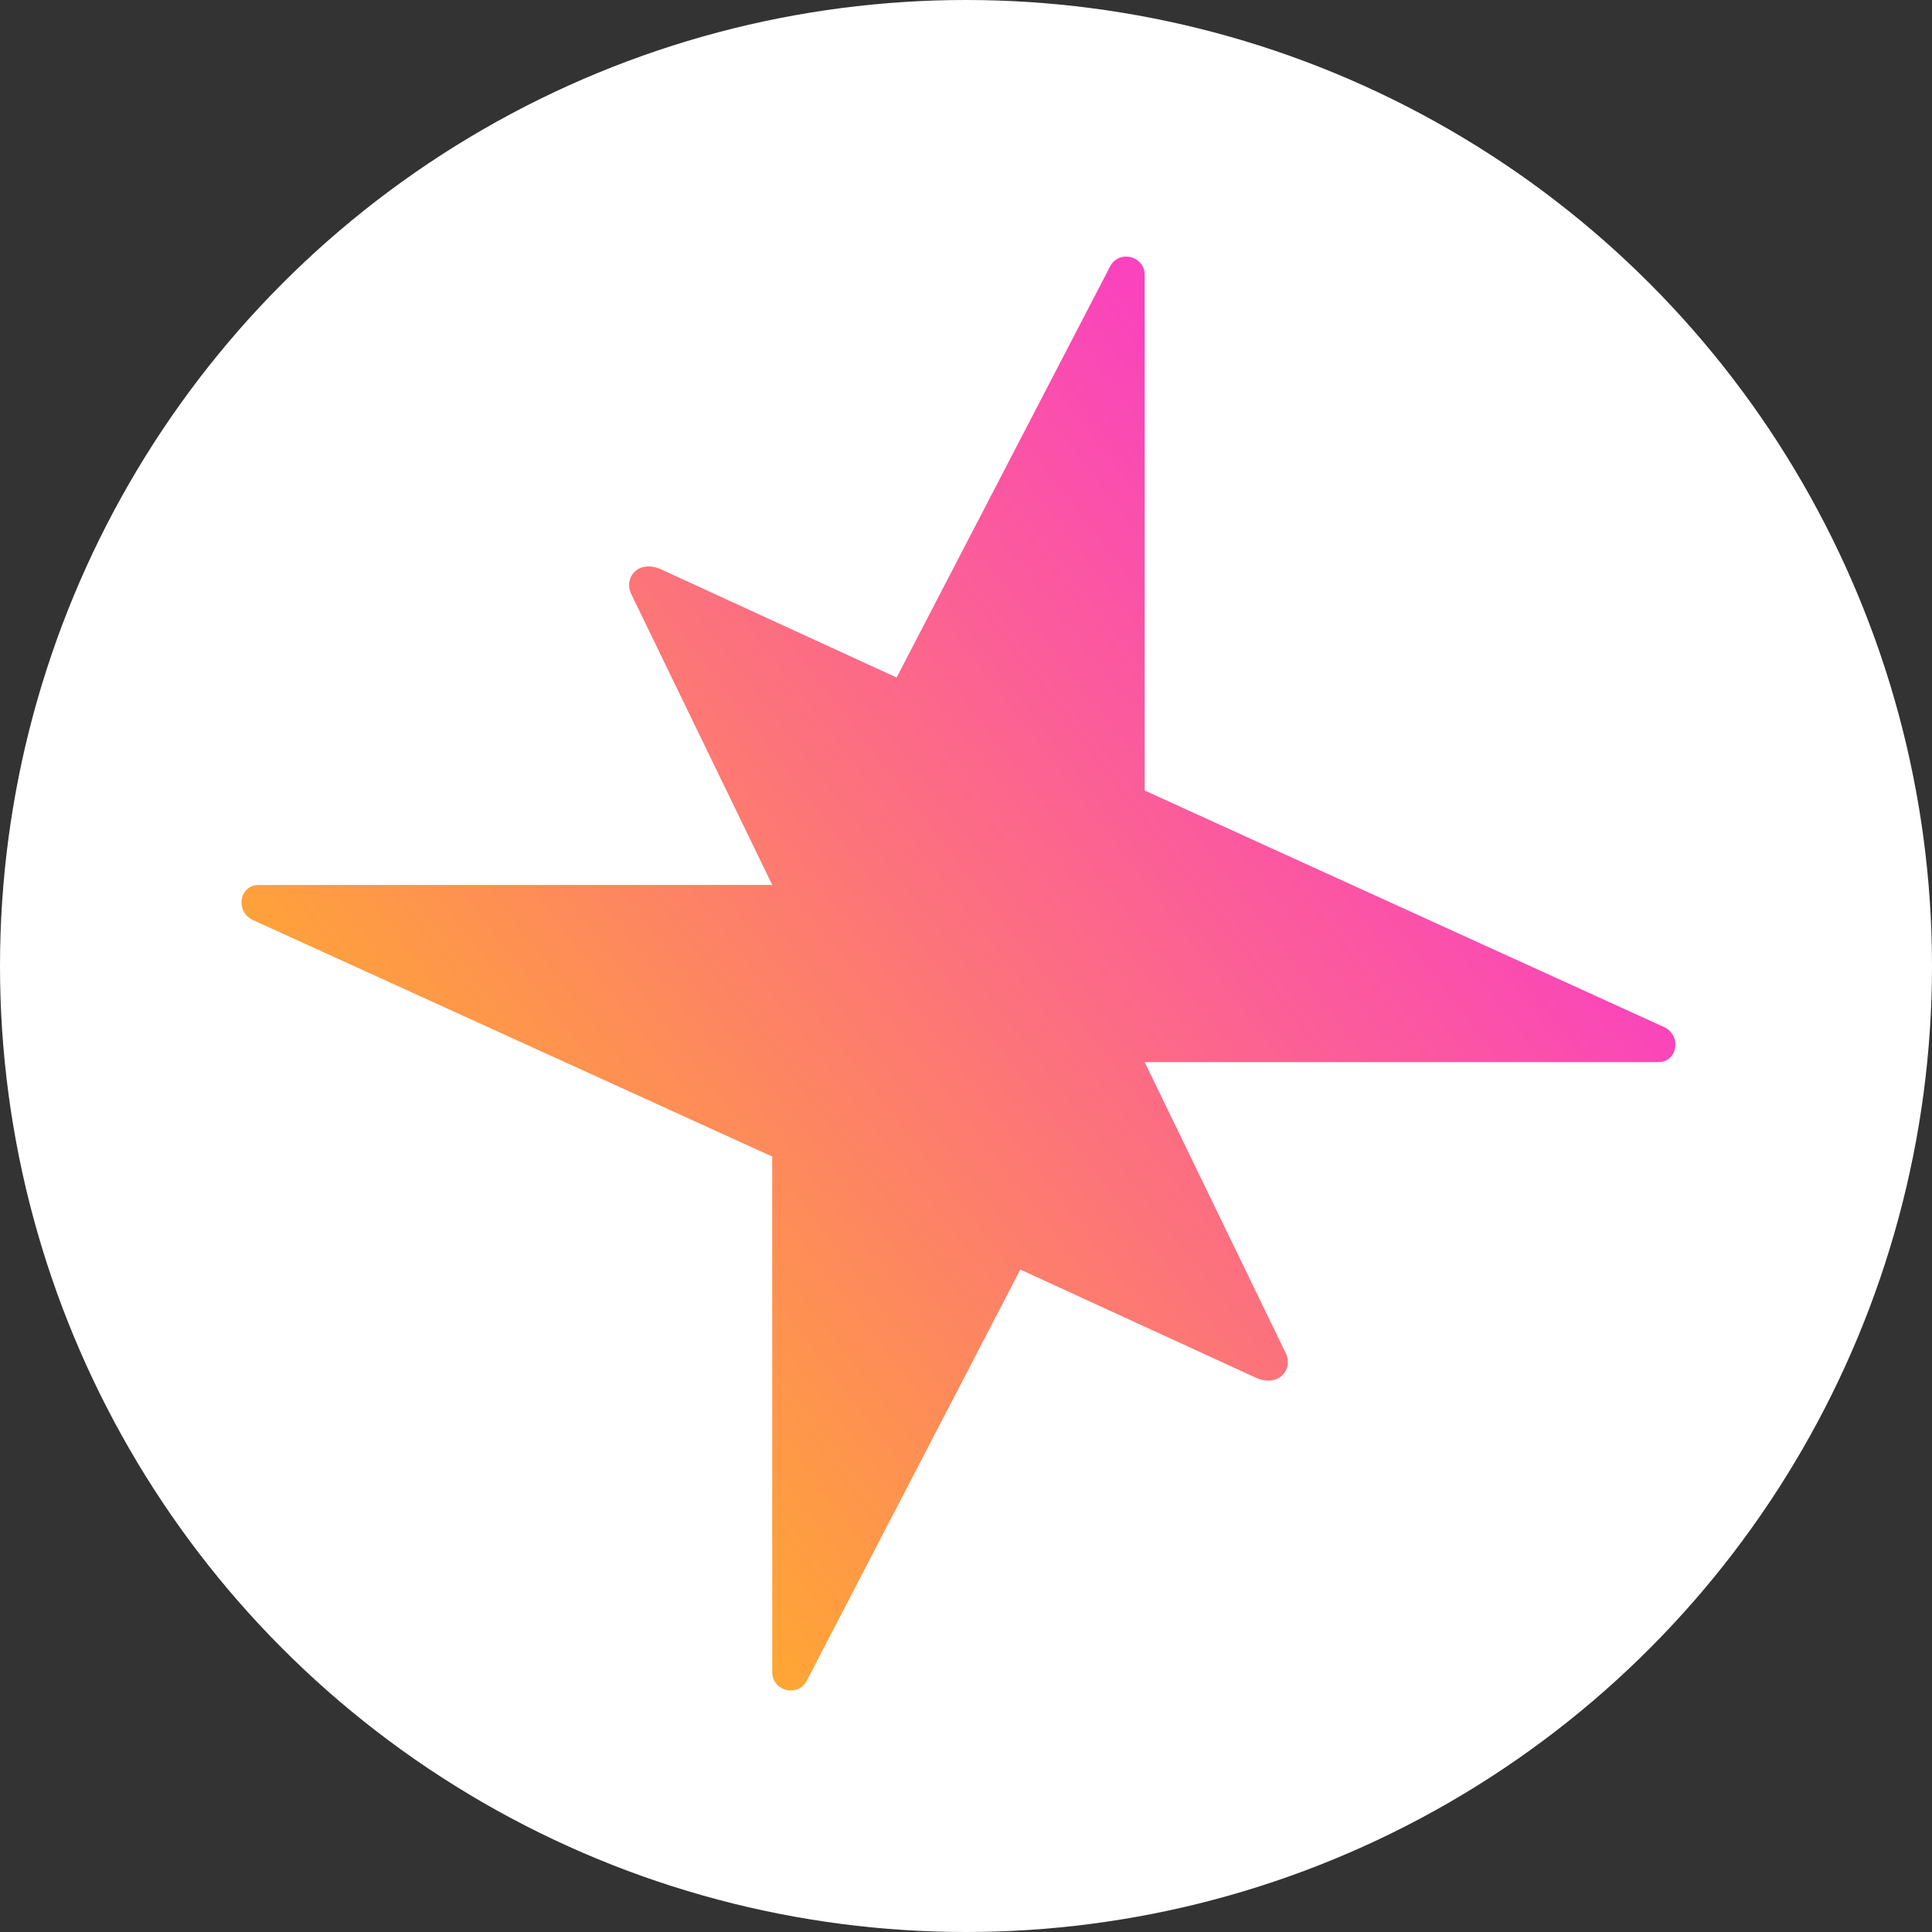
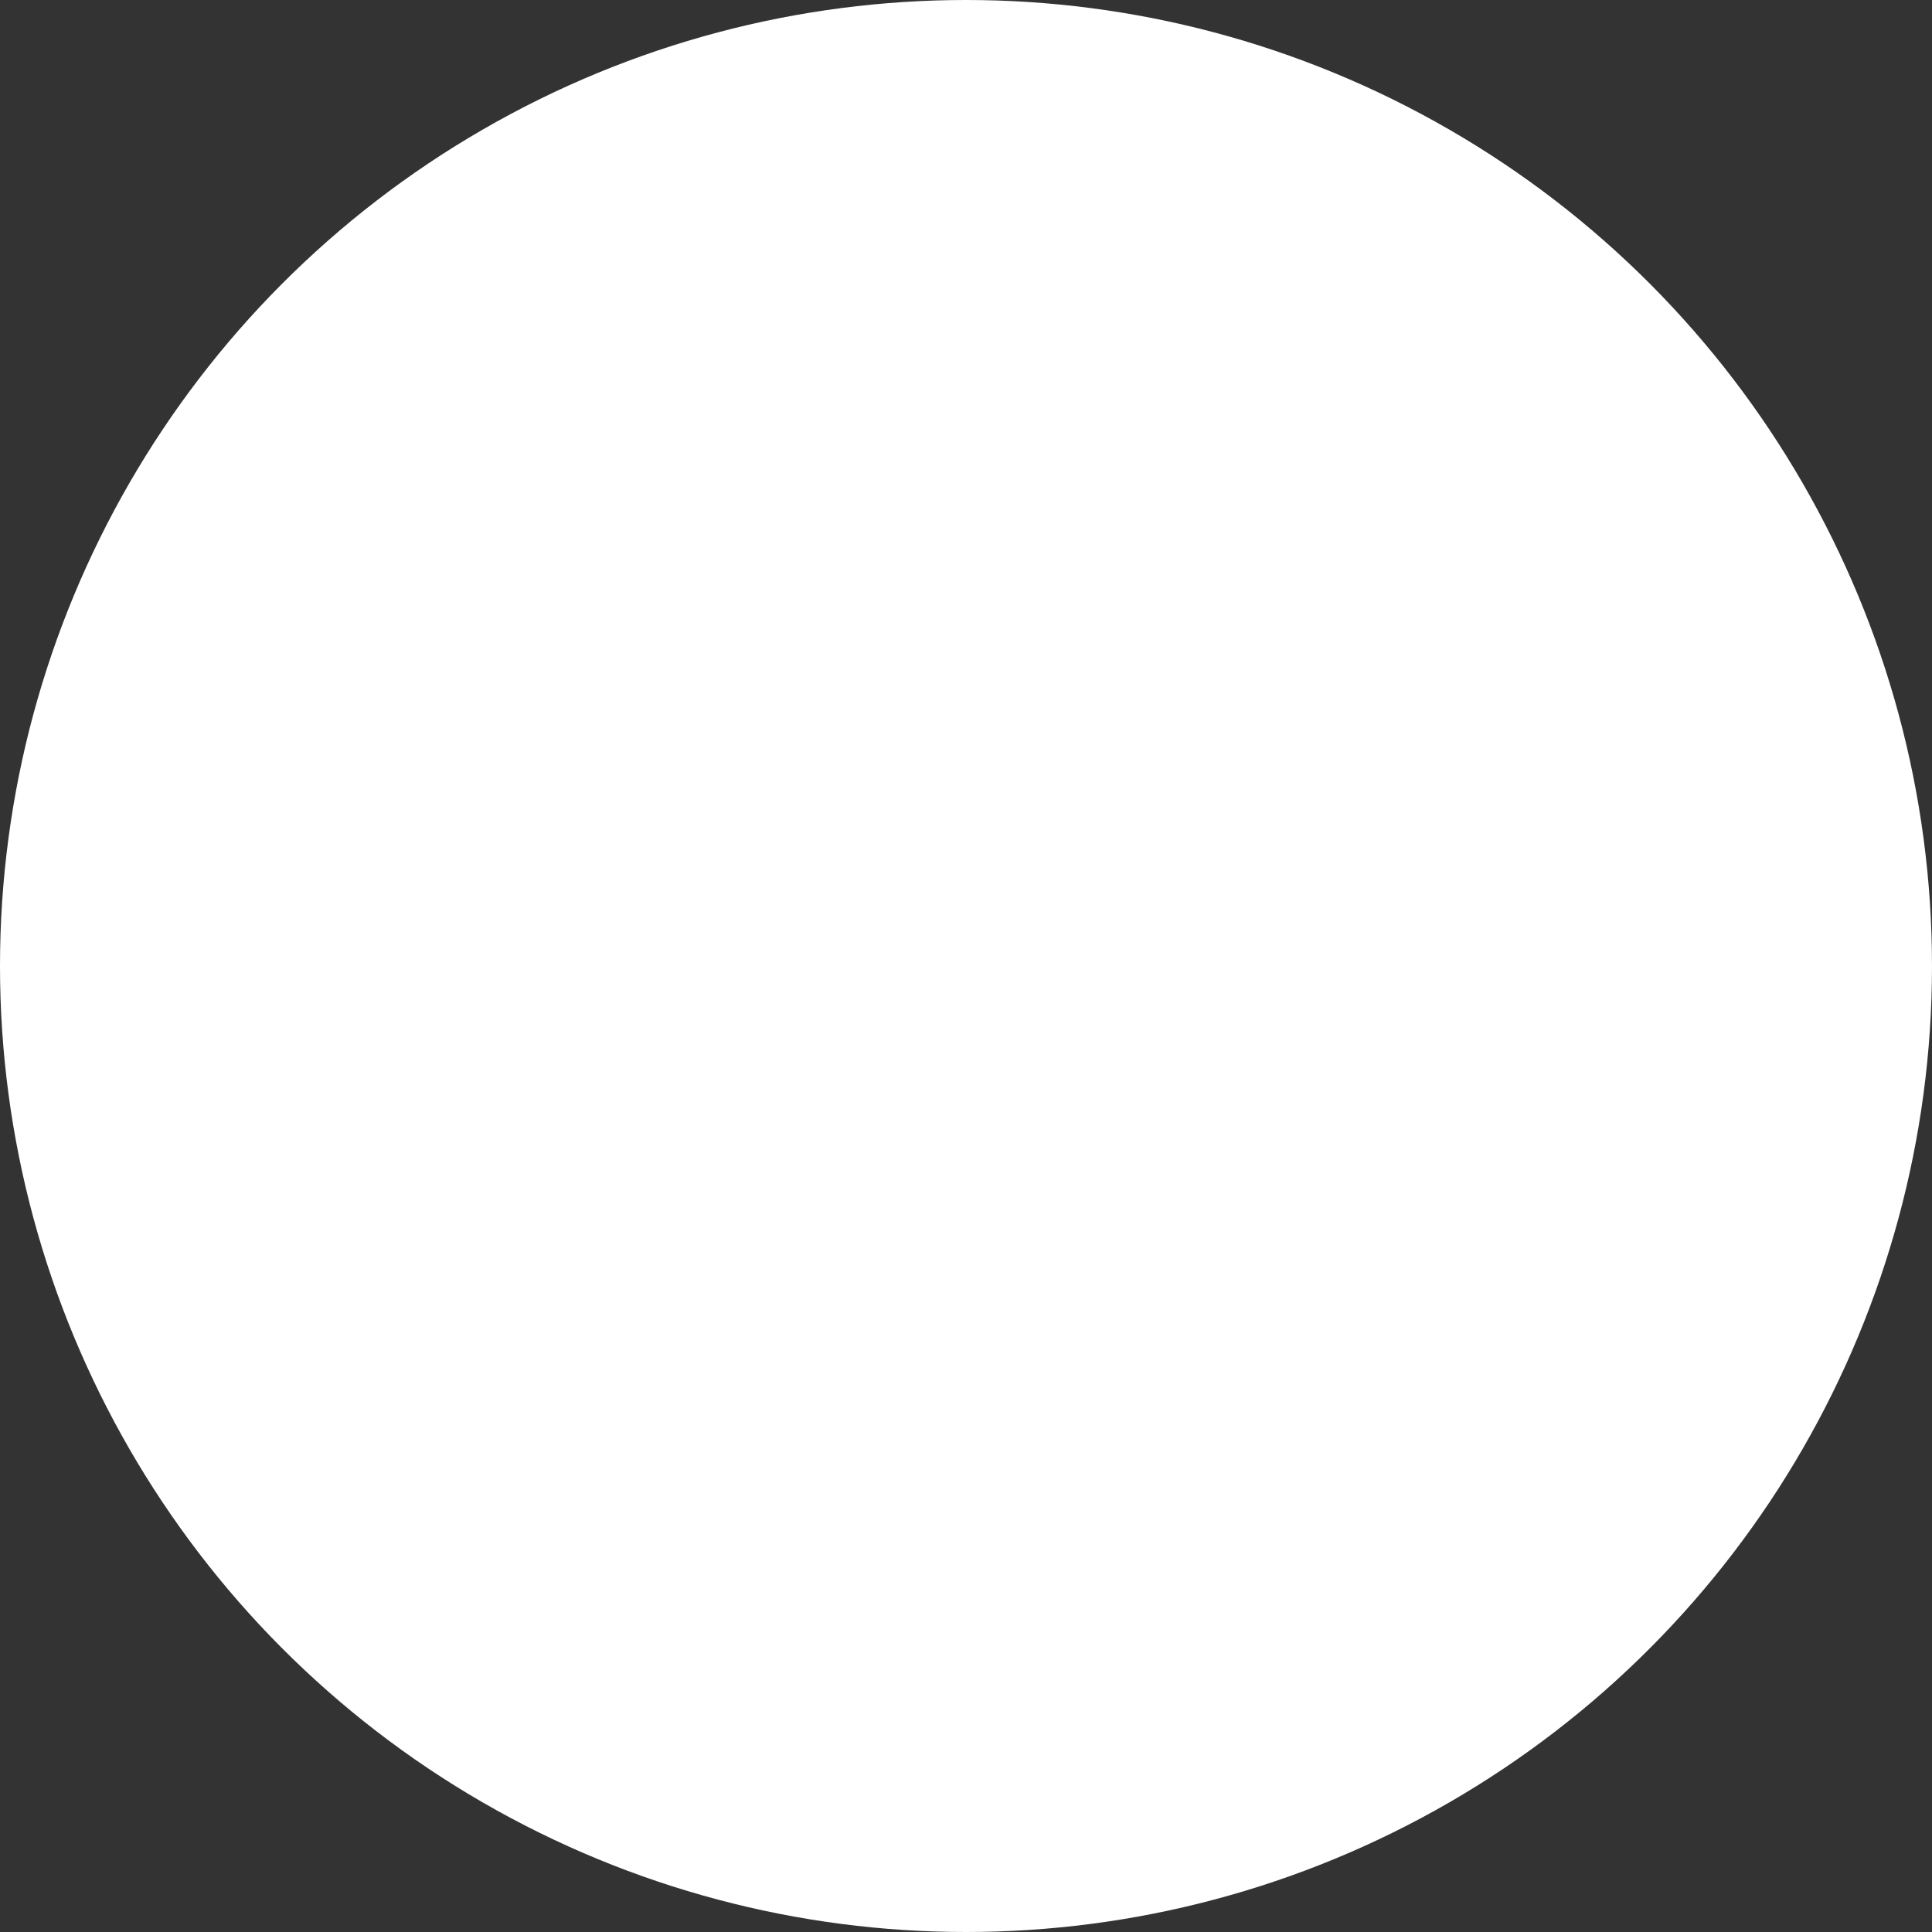
<svg xmlns="http://www.w3.org/2000/svg" viewBox="0 0 128 128" fill="none">
  <rect x="0" y="0" width="128" height="128" fill="#333333" stroke="none" />
  <circle cx="64" cy="64" r="64" fill="white" />
  <g clip-path="url(#clip0_52_2)">
-     <path d="M75.836 70.368H109.856C111.165 70.368 111.429 68.586 110.239 68.042L75.838 52.374V18.22C75.838 16.945 74.133 16.527 73.544 17.658L59.402 44.888L43.73 37.691C42.231 37.085 41.31 38.306 41.819 39.355L51.164 58.632H17.144C15.835 58.632 15.571 60.414 16.761 60.958L51.162 76.626V110.78C51.162 112.055 52.867 112.473 53.456 111.342L67.598 84.112L83.27 91.309C84.769 91.915 85.69 90.694 85.181 89.645L75.836 70.368Z" fill="url(#paint0_linear_52_2)" />
-   </g>
+     </g>
  <defs>
    <linearGradient id="paint0_linear_52_2" x1="92.569" y1="42.204" x2="31.313" y2="89.188" gradientUnits="userSpaceOnUse">
      <stop stop-color="#FA43BD" />
      <stop offset="1" stop-color="#FFA930" />
    </linearGradient>
    <clipPath id="clip0_52_2">
      <rect width="95" height="95" fill="white" transform="translate(16 17)" />
    </clipPath>
  </defs>
</svg>